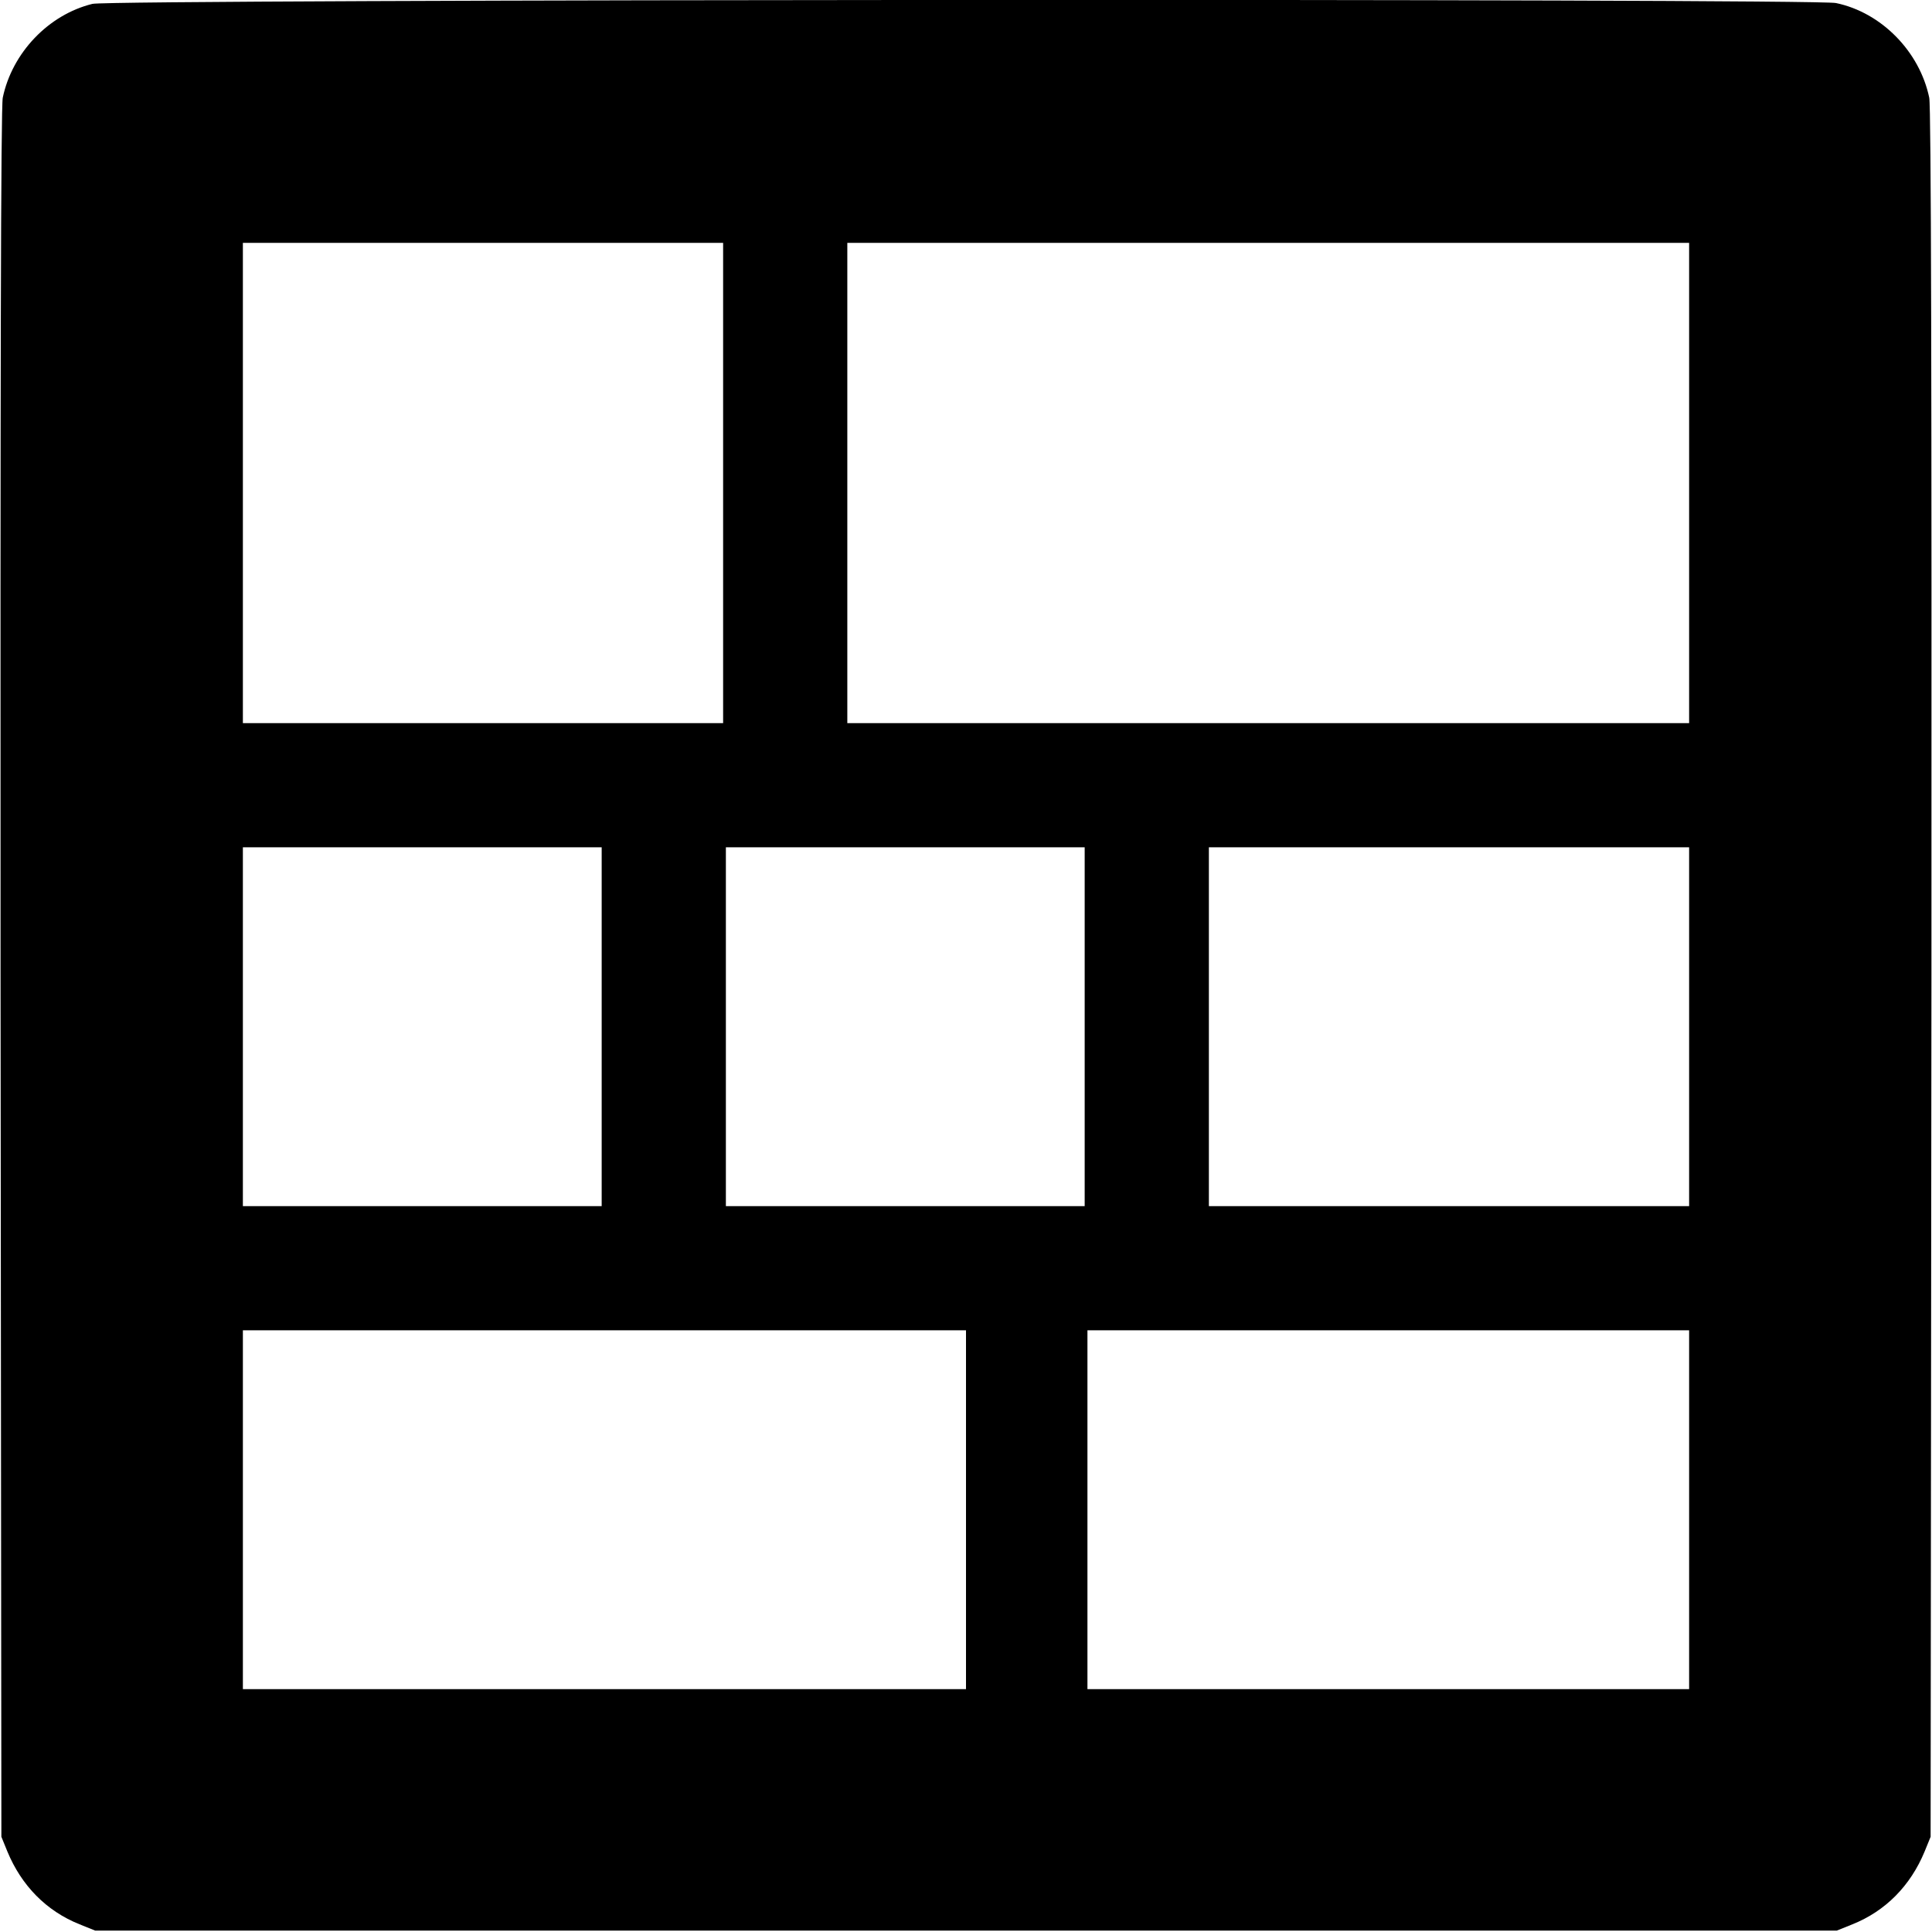
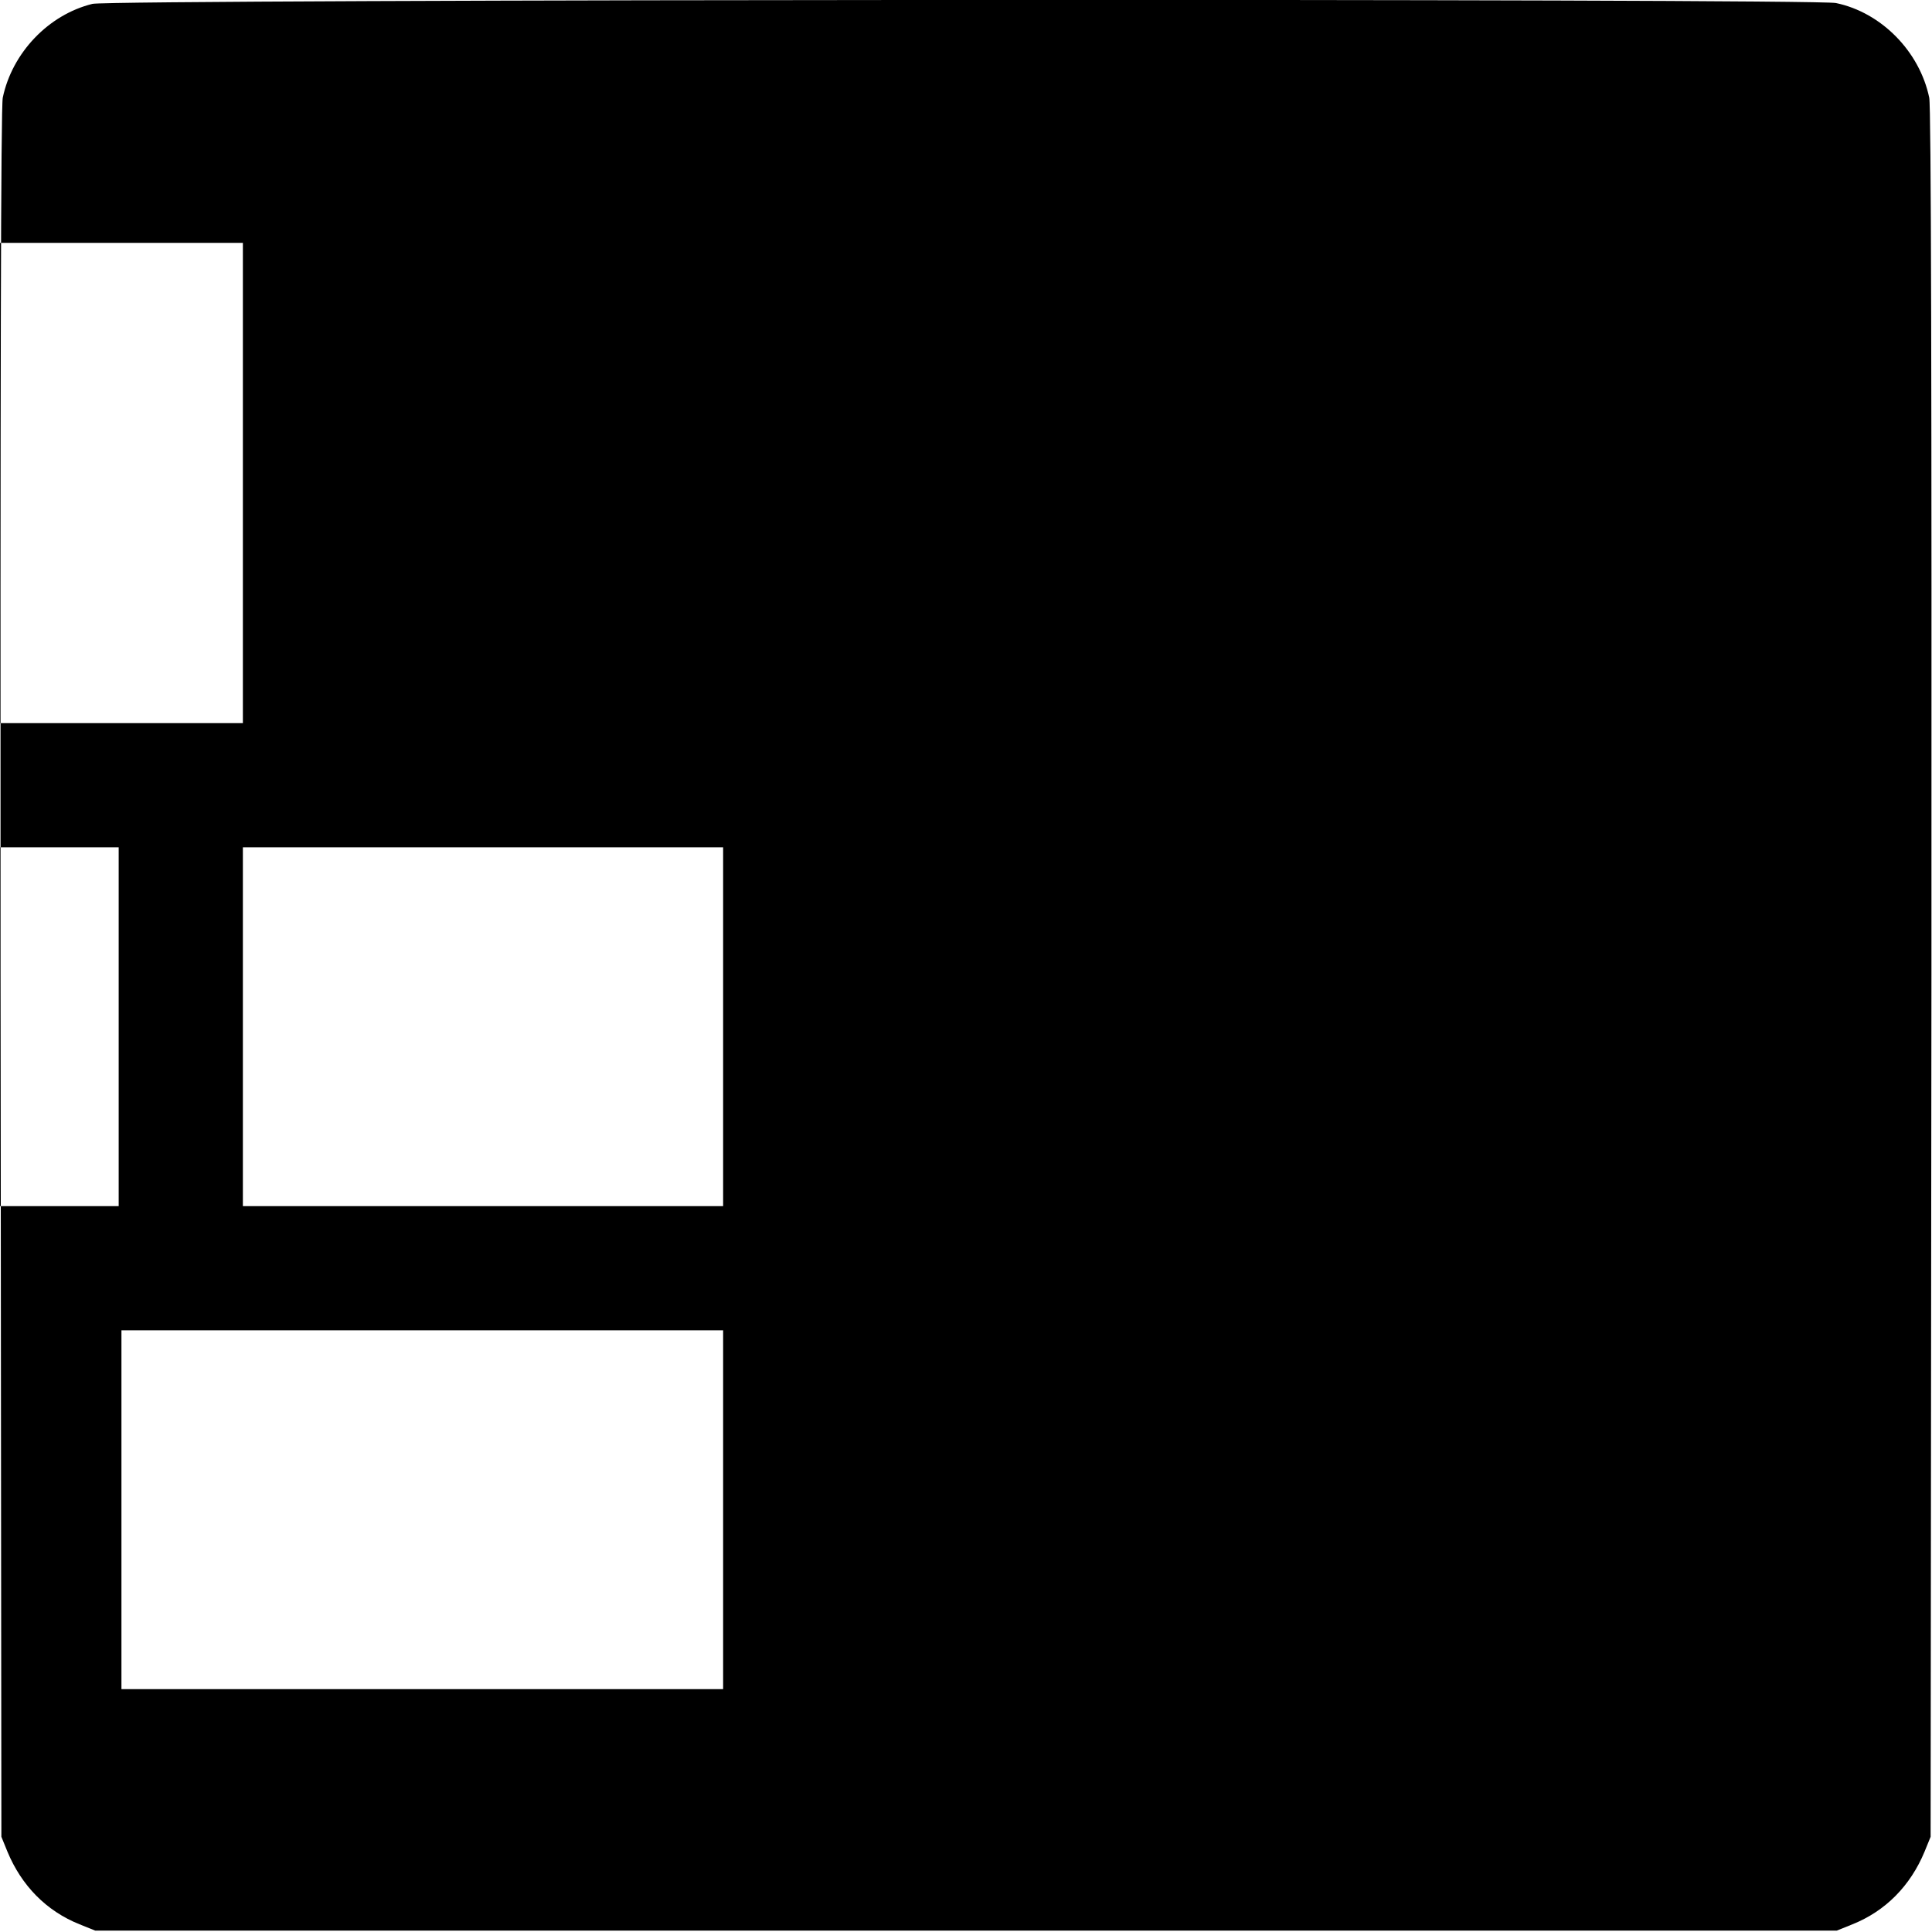
<svg xmlns="http://www.w3.org/2000/svg" version="1.0" width="700pt" height="700pt" viewBox="0 0 700 700" preserveAspectRatio="xMidYMid meet">
  <g transform="translate(0,700) scale(0.1,-0.1)" fill="#000000" stroke="none">
-     <path d="M335 6986 c-159 -39 -291 -177 -325 -340 -7 -35 -9 -1030 -8 -3176 l3 -3125 22 -54 c51 -123 141 -215 261 -263 l57 -23 3155 0 3155 0 57 23 c120 48 210 140 261 263 l22 54 3 3125 c1 2146 -1 3141 -8 3176 -35 168 -174 309 -338 343 -80 17 -6248 14 -6317 -3z m2285 -1736 l0 -870 -870 0 -870 0 0 870 0 870 870 0 870 0 0 -870z m3500 0 l0 -870 -1525 0 -1525 0 0 870 0 870 1525 0 1525 0 0 -870z m-3940 -1970 l0 -650 -650 0 -650 0 0 650 0 650 650 0 650 0 0 -650z m1750 0 l0 -650 -650 0 -650 0 0 650 0 650 650 0 650 0 0 -650z m2190 0 l0 -650 -870 0 -870 0 0 650 0 650 870 0 870 0 0 -650z m-2620 -1750 l0 -650 -1310 0 -1310 0 0 650 0 650 1310 0 1310 0 0 -650z m2620 0 l0 -650 -1090 0 -1090 0 0 650 0 650 1090 0 1090 0 0 -650z" />
+     <path d="M335 6986 c-159 -39 -291 -177 -325 -340 -7 -35 -9 -1030 -8 -3176 l3 -3125 22 -54 c51 -123 141 -215 261 -263 l57 -23 3155 0 3155 0 57 23 c120 48 210 140 261 263 l22 54 3 3125 c1 2146 -1 3141 -8 3176 -35 168 -174 309 -338 343 -80 17 -6248 14 -6317 -3z m2285 -1736 l0 -870 -870 0 -870 0 0 870 0 870 870 0 870 0 0 -870z l0 -870 -1525 0 -1525 0 0 870 0 870 1525 0 1525 0 0 -870z m-3940 -1970 l0 -650 -650 0 -650 0 0 650 0 650 650 0 650 0 0 -650z m1750 0 l0 -650 -650 0 -650 0 0 650 0 650 650 0 650 0 0 -650z m2190 0 l0 -650 -870 0 -870 0 0 650 0 650 870 0 870 0 0 -650z m-2620 -1750 l0 -650 -1310 0 -1310 0 0 650 0 650 1310 0 1310 0 0 -650z m2620 0 l0 -650 -1090 0 -1090 0 0 650 0 650 1090 0 1090 0 0 -650z" />
  </g>
</svg>